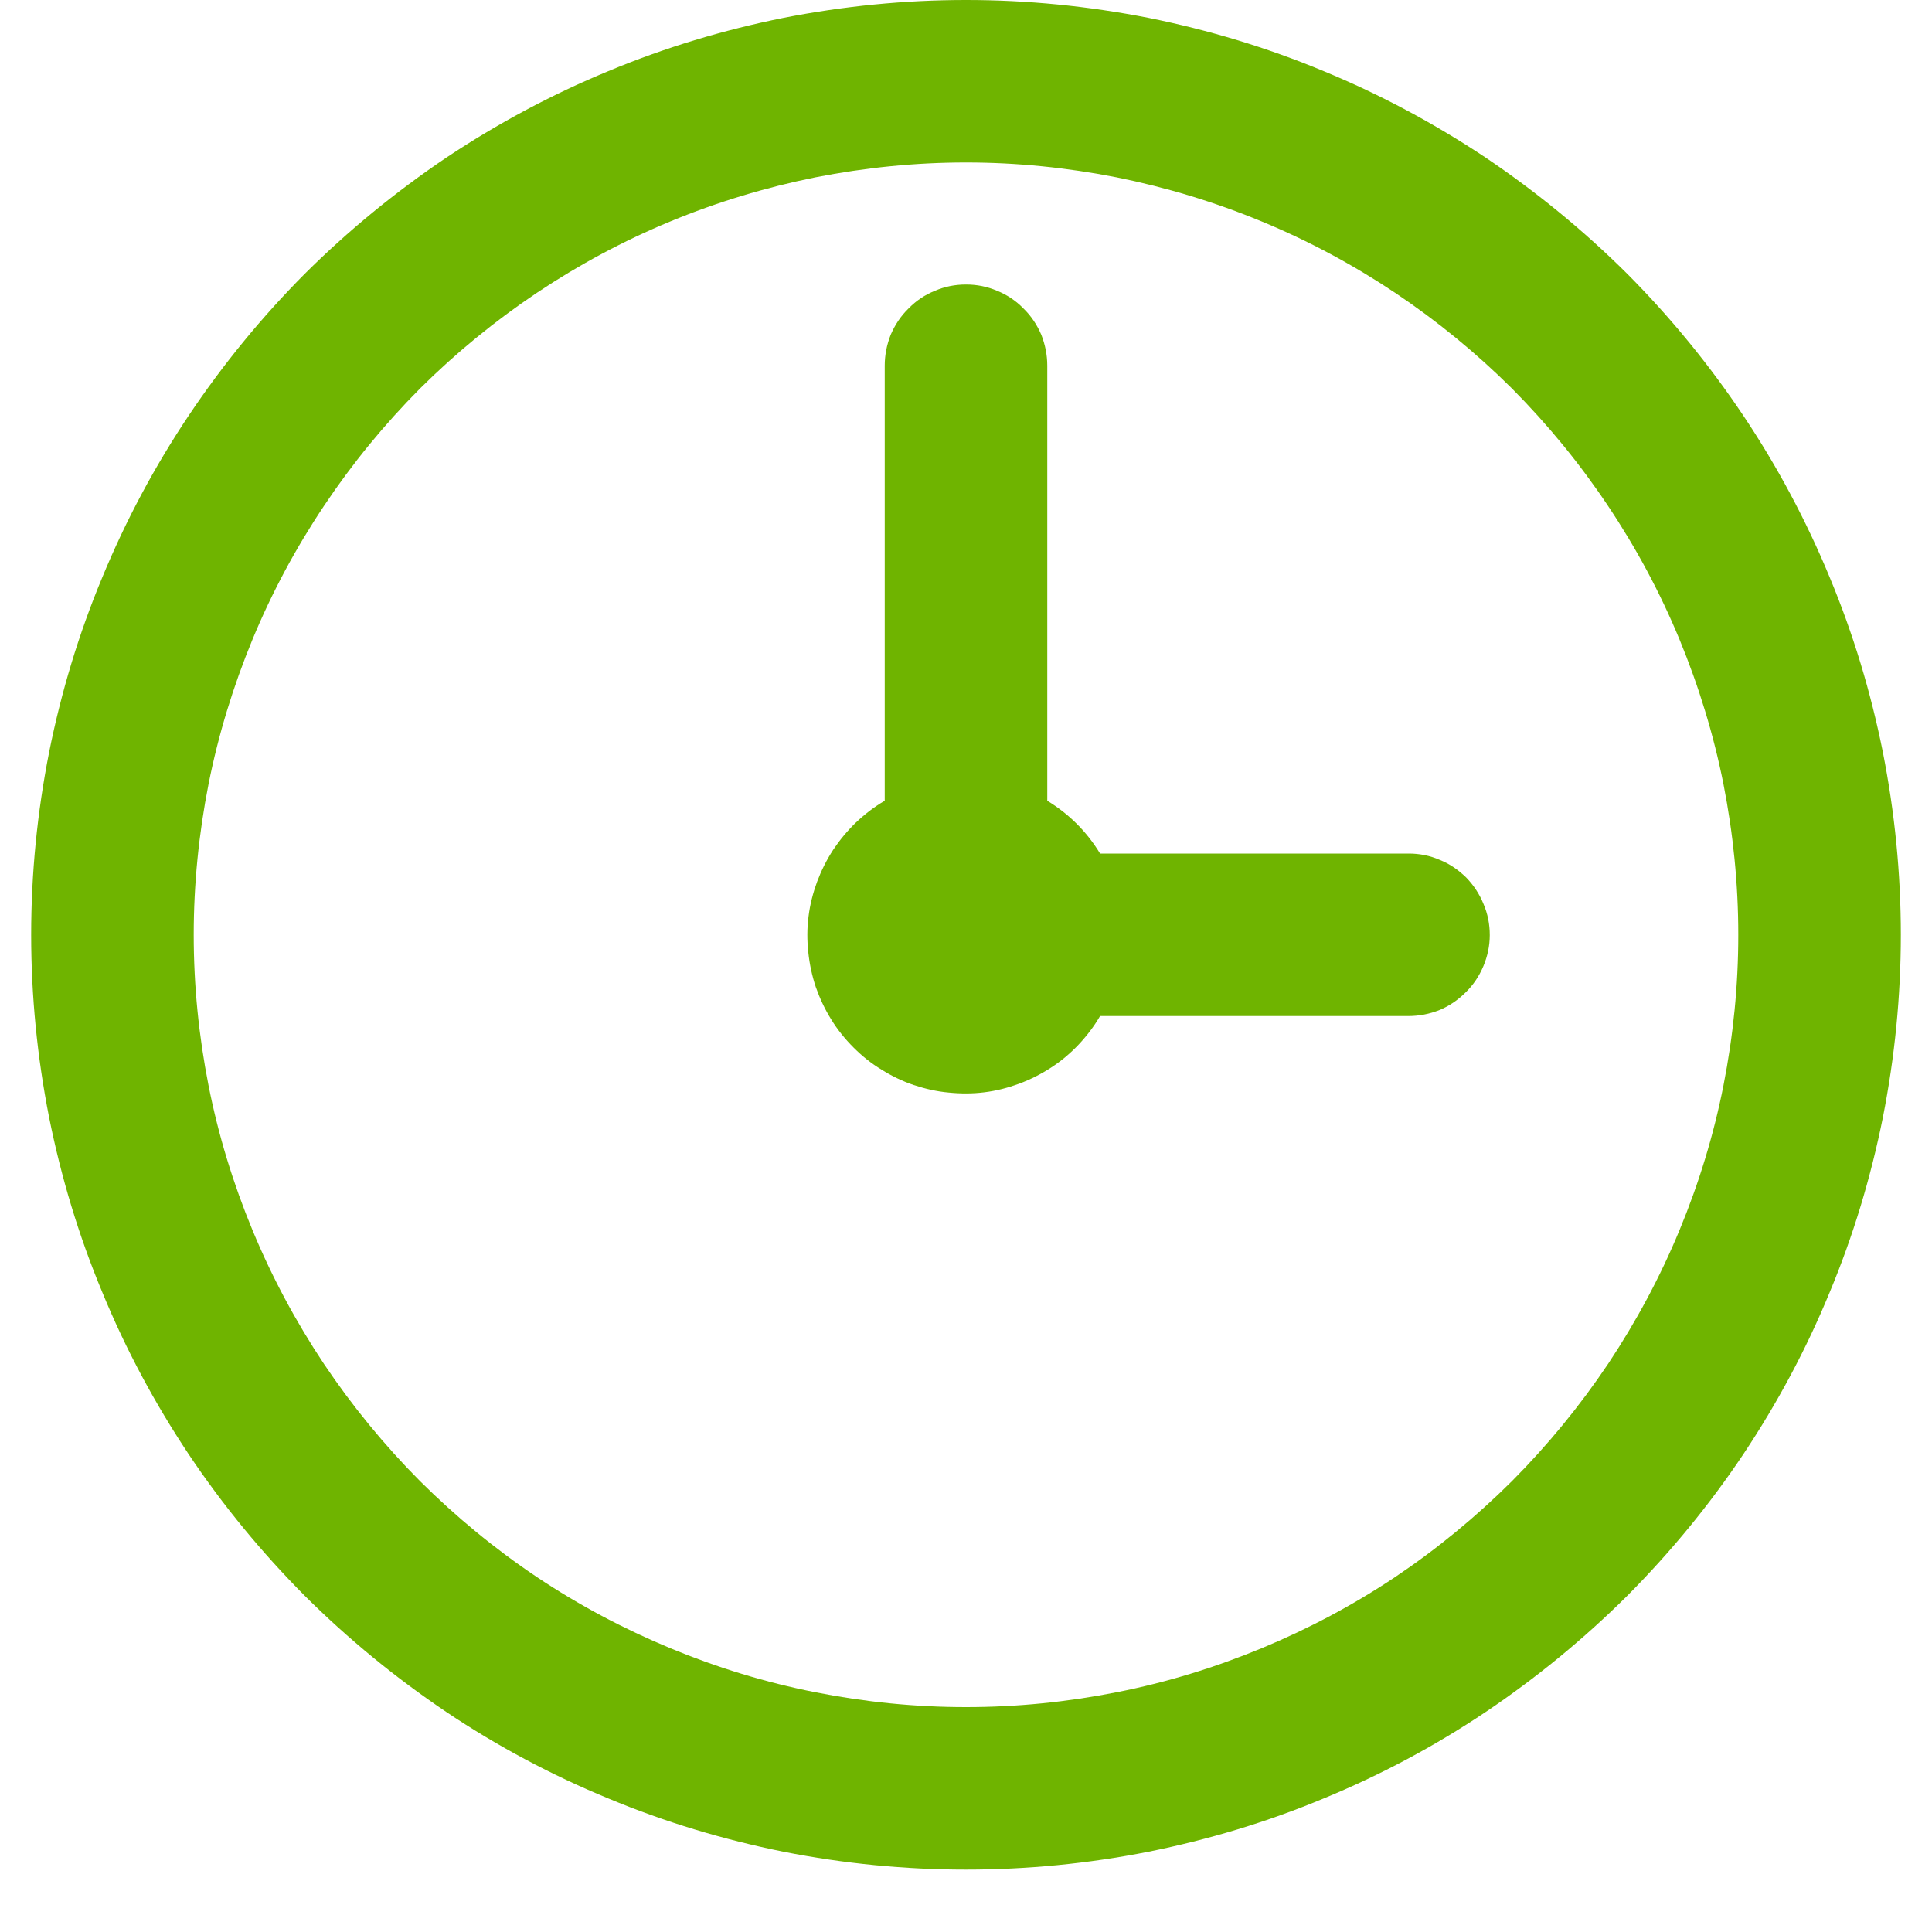
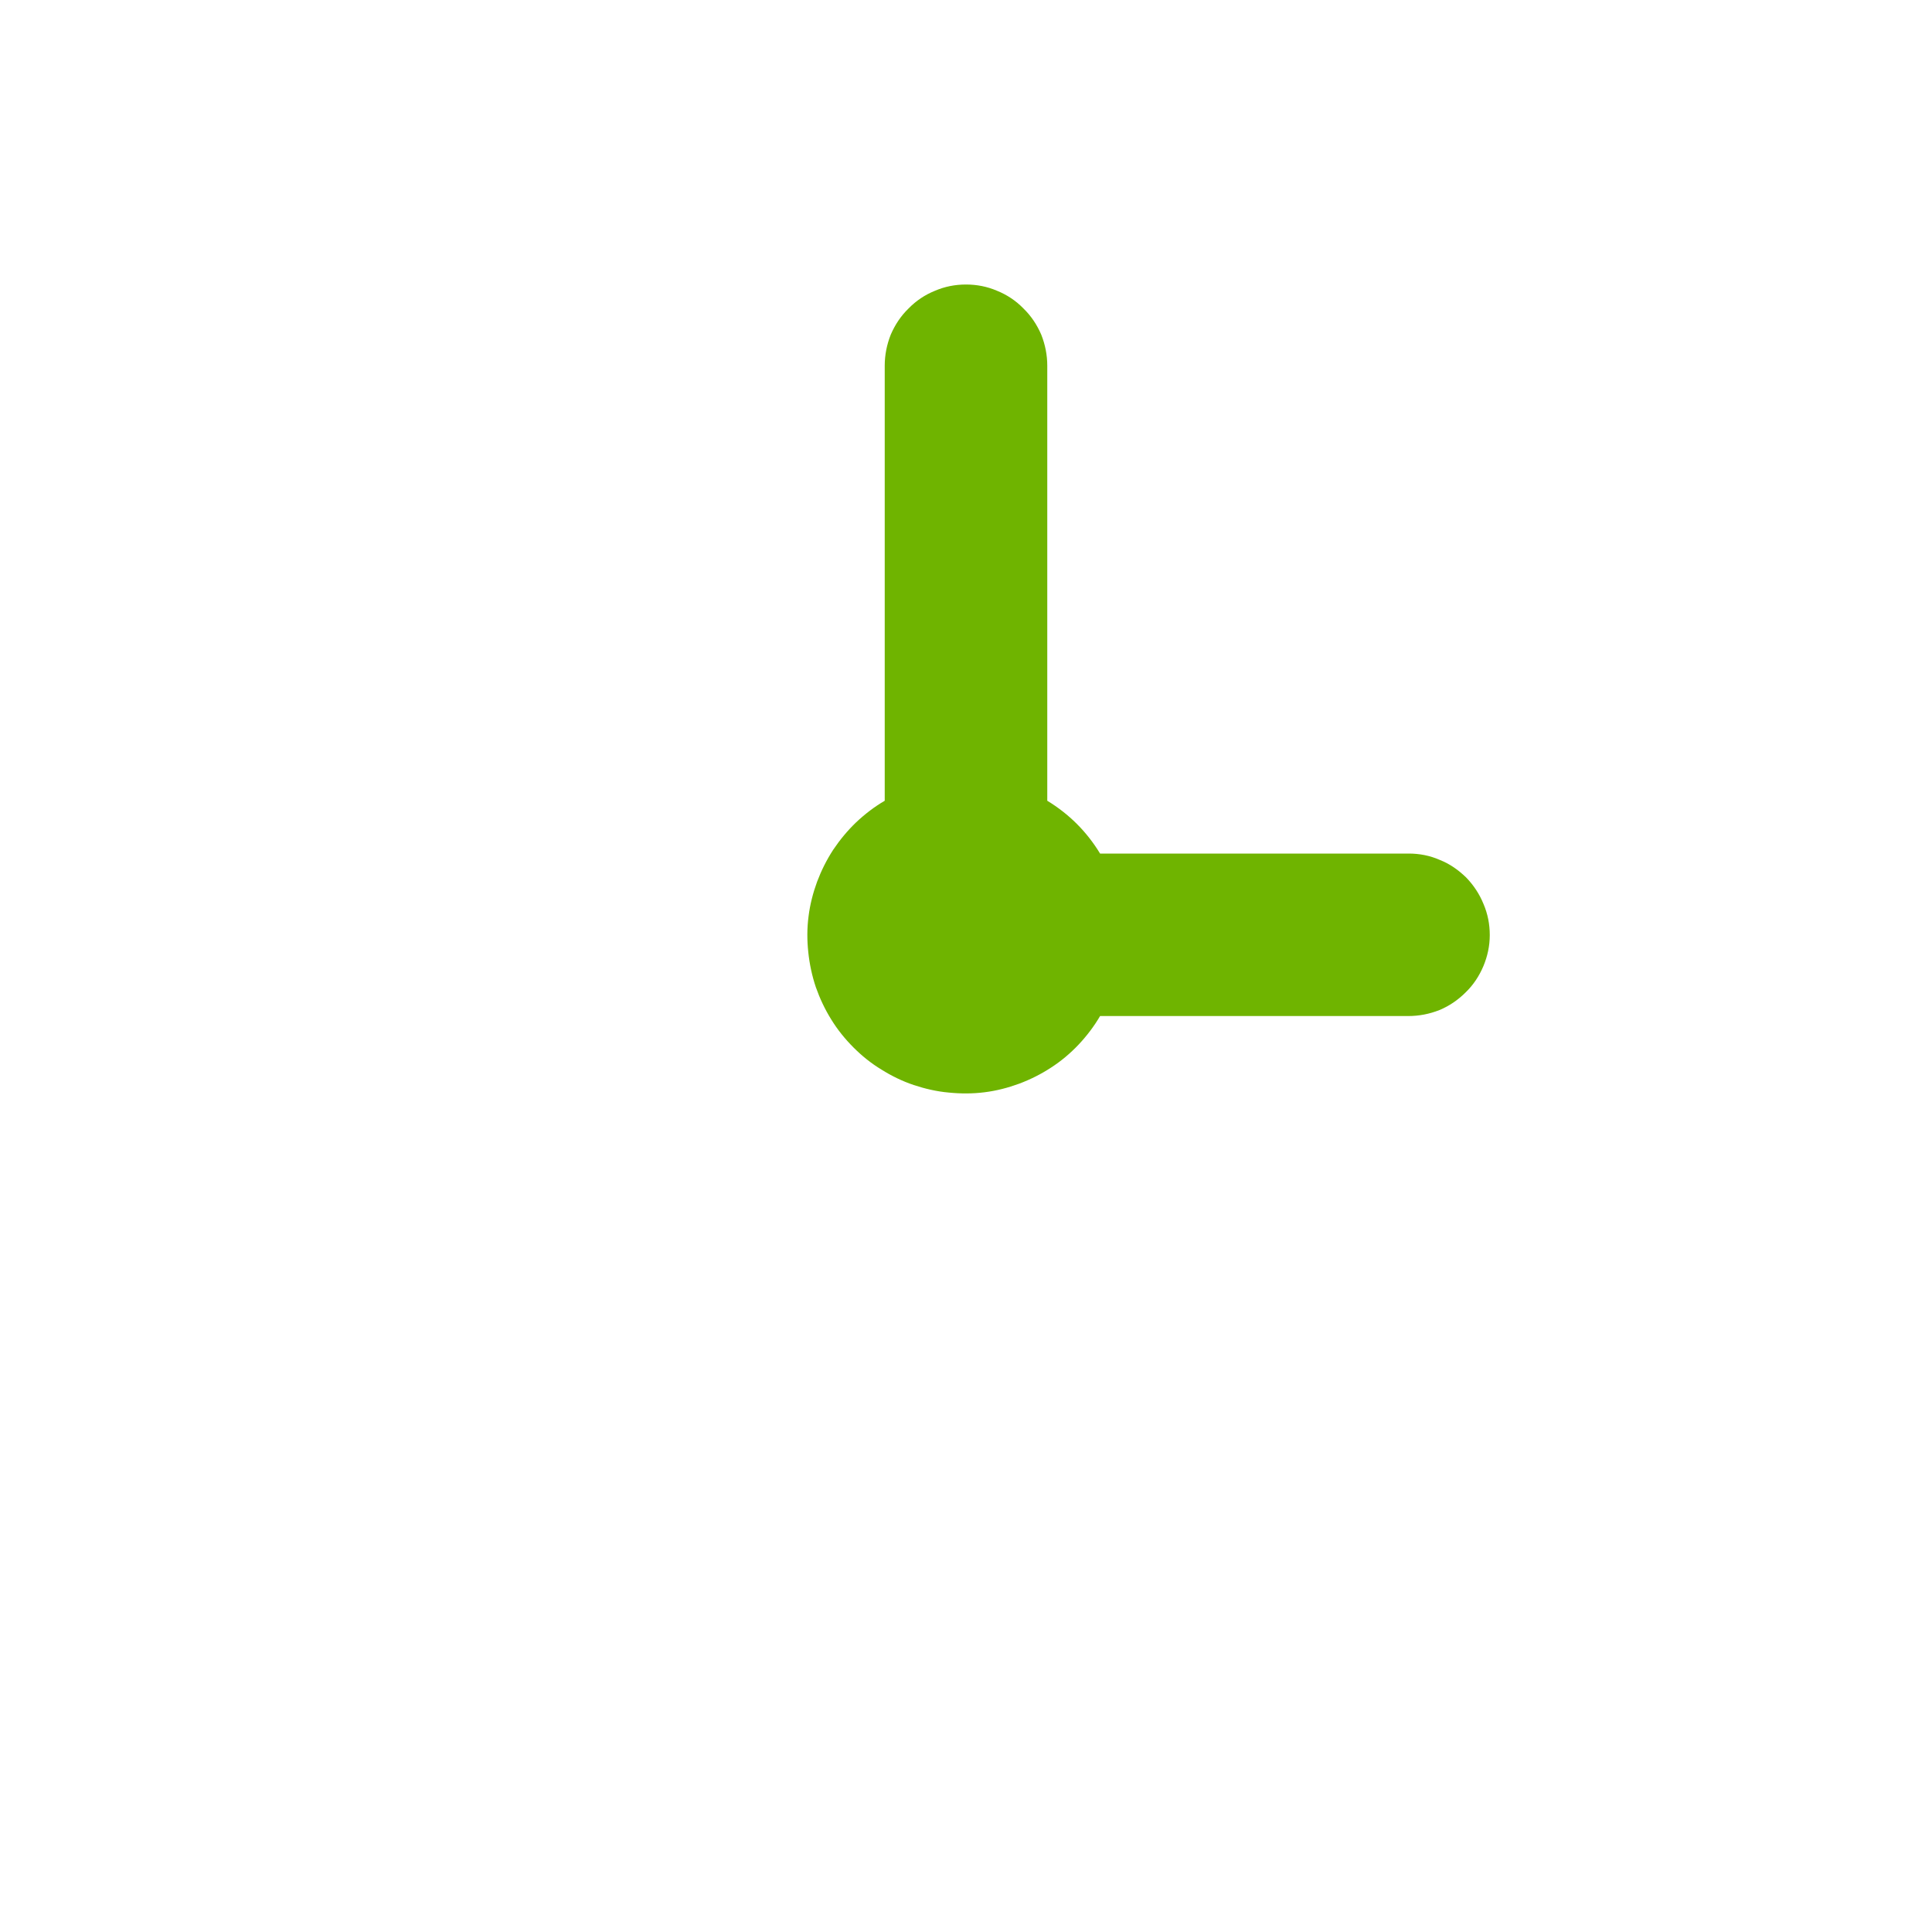
<svg xmlns="http://www.w3.org/2000/svg" width="40" zoomAndPan="magnify" viewBox="0 0 30 30" height="40" preserveAspectRatio="xMidYMid meet" version="1.0">
  <defs>
    <clipPath id="ce180b0cfa">
      <path d="M 0.484 0 L 29.516 0 L 29.516 29.031 L 0.484 29.031 Z M 0.484 0 " clip-rule="nonzero" />
    </clipPath>
  </defs>
  <g clip-path="url(#ce180b0cfa)">
-     <path fill="#6fb400" d="M 15 0 C 14.047 0 13.102 0.094 12.168 0.277 C 11.234 0.465 10.324 0.738 9.445 1.105 C 8.562 1.469 7.727 1.918 6.934 2.445 C 6.145 2.977 5.41 3.578 4.734 4.25 C 4.062 4.926 3.461 5.66 2.93 6.453 C 2.402 7.242 1.953 8.082 1.59 8.961 C 1.223 9.84 0.949 10.75 0.762 11.684 C 0.578 12.617 0.484 13.562 0.484 14.516 C 0.484 15.469 0.578 16.414 0.762 17.348 C 0.949 18.281 1.223 19.191 1.59 20.07 C 1.953 20.953 2.402 21.789 2.93 22.582 C 3.461 23.375 4.062 24.105 4.734 24.781 C 5.41 25.453 6.145 26.055 6.934 26.586 C 7.727 27.117 8.562 27.562 9.445 27.926 C 10.324 28.293 11.234 28.566 12.168 28.754 C 13.102 28.938 14.047 29.031 15 29.031 C 15.953 29.031 16.898 28.938 17.832 28.754 C 18.766 28.566 19.676 28.293 20.555 27.926 C 21.438 27.562 22.273 27.117 23.066 26.586 C 23.855 26.055 24.59 25.453 25.266 24.781 C 25.938 24.105 26.539 23.375 27.07 22.582 C 27.598 21.789 28.047 20.953 28.41 20.07 C 28.777 19.191 29.051 18.281 29.238 17.348 C 29.422 16.414 29.516 15.469 29.516 14.516 C 29.516 13.562 29.422 12.617 29.238 11.684 C 29.051 10.75 28.777 9.84 28.41 8.961 C 28.047 8.082 27.598 7.242 27.07 6.453 C 26.539 5.66 25.938 4.926 25.266 4.25 C 24.59 3.578 23.855 2.977 23.066 2.445 C 22.273 1.918 21.438 1.469 20.555 1.105 C 19.676 0.738 18.766 0.465 17.832 0.277 C 16.898 0.094 15.953 0 15 0 Z M 15 26.508 C 14.211 26.508 13.434 26.43 12.66 26.277 C 11.887 26.125 11.137 25.895 10.41 25.594 C 9.684 25.293 8.992 24.926 8.336 24.488 C 7.684 24.051 7.078 23.551 6.52 22.996 C 5.965 22.438 5.469 21.832 5.031 21.18 C 4.594 20.523 4.223 19.832 3.922 19.105 C 3.621 18.379 3.391 17.629 3.238 16.855 C 3.086 16.082 3.008 15.305 3.008 14.516 C 3.008 13.73 3.086 12.949 3.238 12.176 C 3.391 11.406 3.621 10.656 3.922 9.926 C 4.223 9.199 4.594 8.508 5.031 7.855 C 5.469 7.199 5.965 6.594 6.52 6.035 C 7.078 5.48 7.684 4.984 8.336 4.547 C 8.992 4.109 9.684 3.738 10.41 3.438 C 11.137 3.137 11.887 2.91 12.66 2.754 C 13.434 2.602 14.211 2.523 15 2.523 C 15.789 2.523 16.566 2.602 17.34 2.754 C 18.113 2.91 18.863 3.137 19.59 3.438 C 20.316 3.738 21.008 4.109 21.664 4.547 C 22.316 4.984 22.922 5.48 23.48 6.035 C 24.035 6.594 24.531 7.199 24.969 7.855 C 25.406 8.508 25.777 9.199 26.078 9.926 C 26.379 10.656 26.609 11.406 26.762 12.176 C 26.914 12.949 26.992 13.73 26.992 14.516 C 26.992 15.305 26.914 16.082 26.762 16.855 C 26.609 17.629 26.379 18.379 26.078 19.105 C 25.777 19.832 25.406 20.523 24.969 21.18 C 24.531 21.832 24.035 22.438 23.48 22.996 C 22.922 23.551 22.316 24.051 21.664 24.488 C 21.008 24.926 20.316 25.293 19.59 25.594 C 18.863 25.895 18.113 26.125 17.34 26.277 C 16.566 26.43 15.789 26.508 15 26.508 Z M 15 26.508 " fill-opacity="1" fill-rule="nonzero" />
-   </g>
+     </g>
  <path fill="#6fb400" d="M 21.875 13.254 L 17.082 13.254 C 16.875 12.914 16.602 12.641 16.262 12.434 L 16.262 5.68 C 16.262 5.512 16.23 5.352 16.168 5.195 C 16.102 5.043 16.012 4.906 15.891 4.789 C 15.773 4.668 15.637 4.578 15.484 4.516 C 15.328 4.449 15.168 4.418 15 4.418 C 14.832 4.418 14.672 4.449 14.516 4.516 C 14.363 4.578 14.227 4.668 14.109 4.789 C 13.988 4.906 13.898 5.043 13.832 5.195 C 13.77 5.352 13.738 5.512 13.738 5.68 L 13.738 12.434 C 13.578 12.527 13.43 12.641 13.293 12.77 C 13.16 12.898 13.043 13.039 12.938 13.195 C 12.836 13.352 12.754 13.516 12.688 13.691 C 12.625 13.863 12.578 14.043 12.555 14.23 C 12.531 14.414 12.531 14.598 12.551 14.785 C 12.57 14.969 12.609 15.152 12.668 15.328 C 12.73 15.504 12.809 15.672 12.906 15.828 C 13.004 15.988 13.121 16.133 13.254 16.266 C 13.383 16.395 13.527 16.512 13.688 16.609 C 13.844 16.707 14.012 16.789 14.188 16.848 C 14.363 16.906 14.547 16.949 14.73 16.965 C 14.918 16.984 15.102 16.984 15.285 16.961 C 15.473 16.938 15.652 16.891 15.824 16.828 C 16 16.762 16.164 16.68 16.32 16.578 C 16.477 16.477 16.621 16.355 16.746 16.223 C 16.875 16.086 16.988 15.938 17.082 15.777 L 21.867 15.777 C 22.035 15.777 22.195 15.746 22.352 15.684 C 22.504 15.621 22.641 15.527 22.758 15.41 C 22.879 15.293 22.969 15.156 23.035 15 C 23.098 14.848 23.133 14.688 23.133 14.52 C 23.133 14.352 23.102 14.191 23.035 14.035 C 22.973 13.883 22.883 13.746 22.766 13.625 C 22.645 13.508 22.512 13.414 22.355 13.352 C 22.203 13.285 22.039 13.254 21.875 13.254 Z M 21.875 13.254 " fill-opacity="1" fill-rule="nonzero" />
</svg>